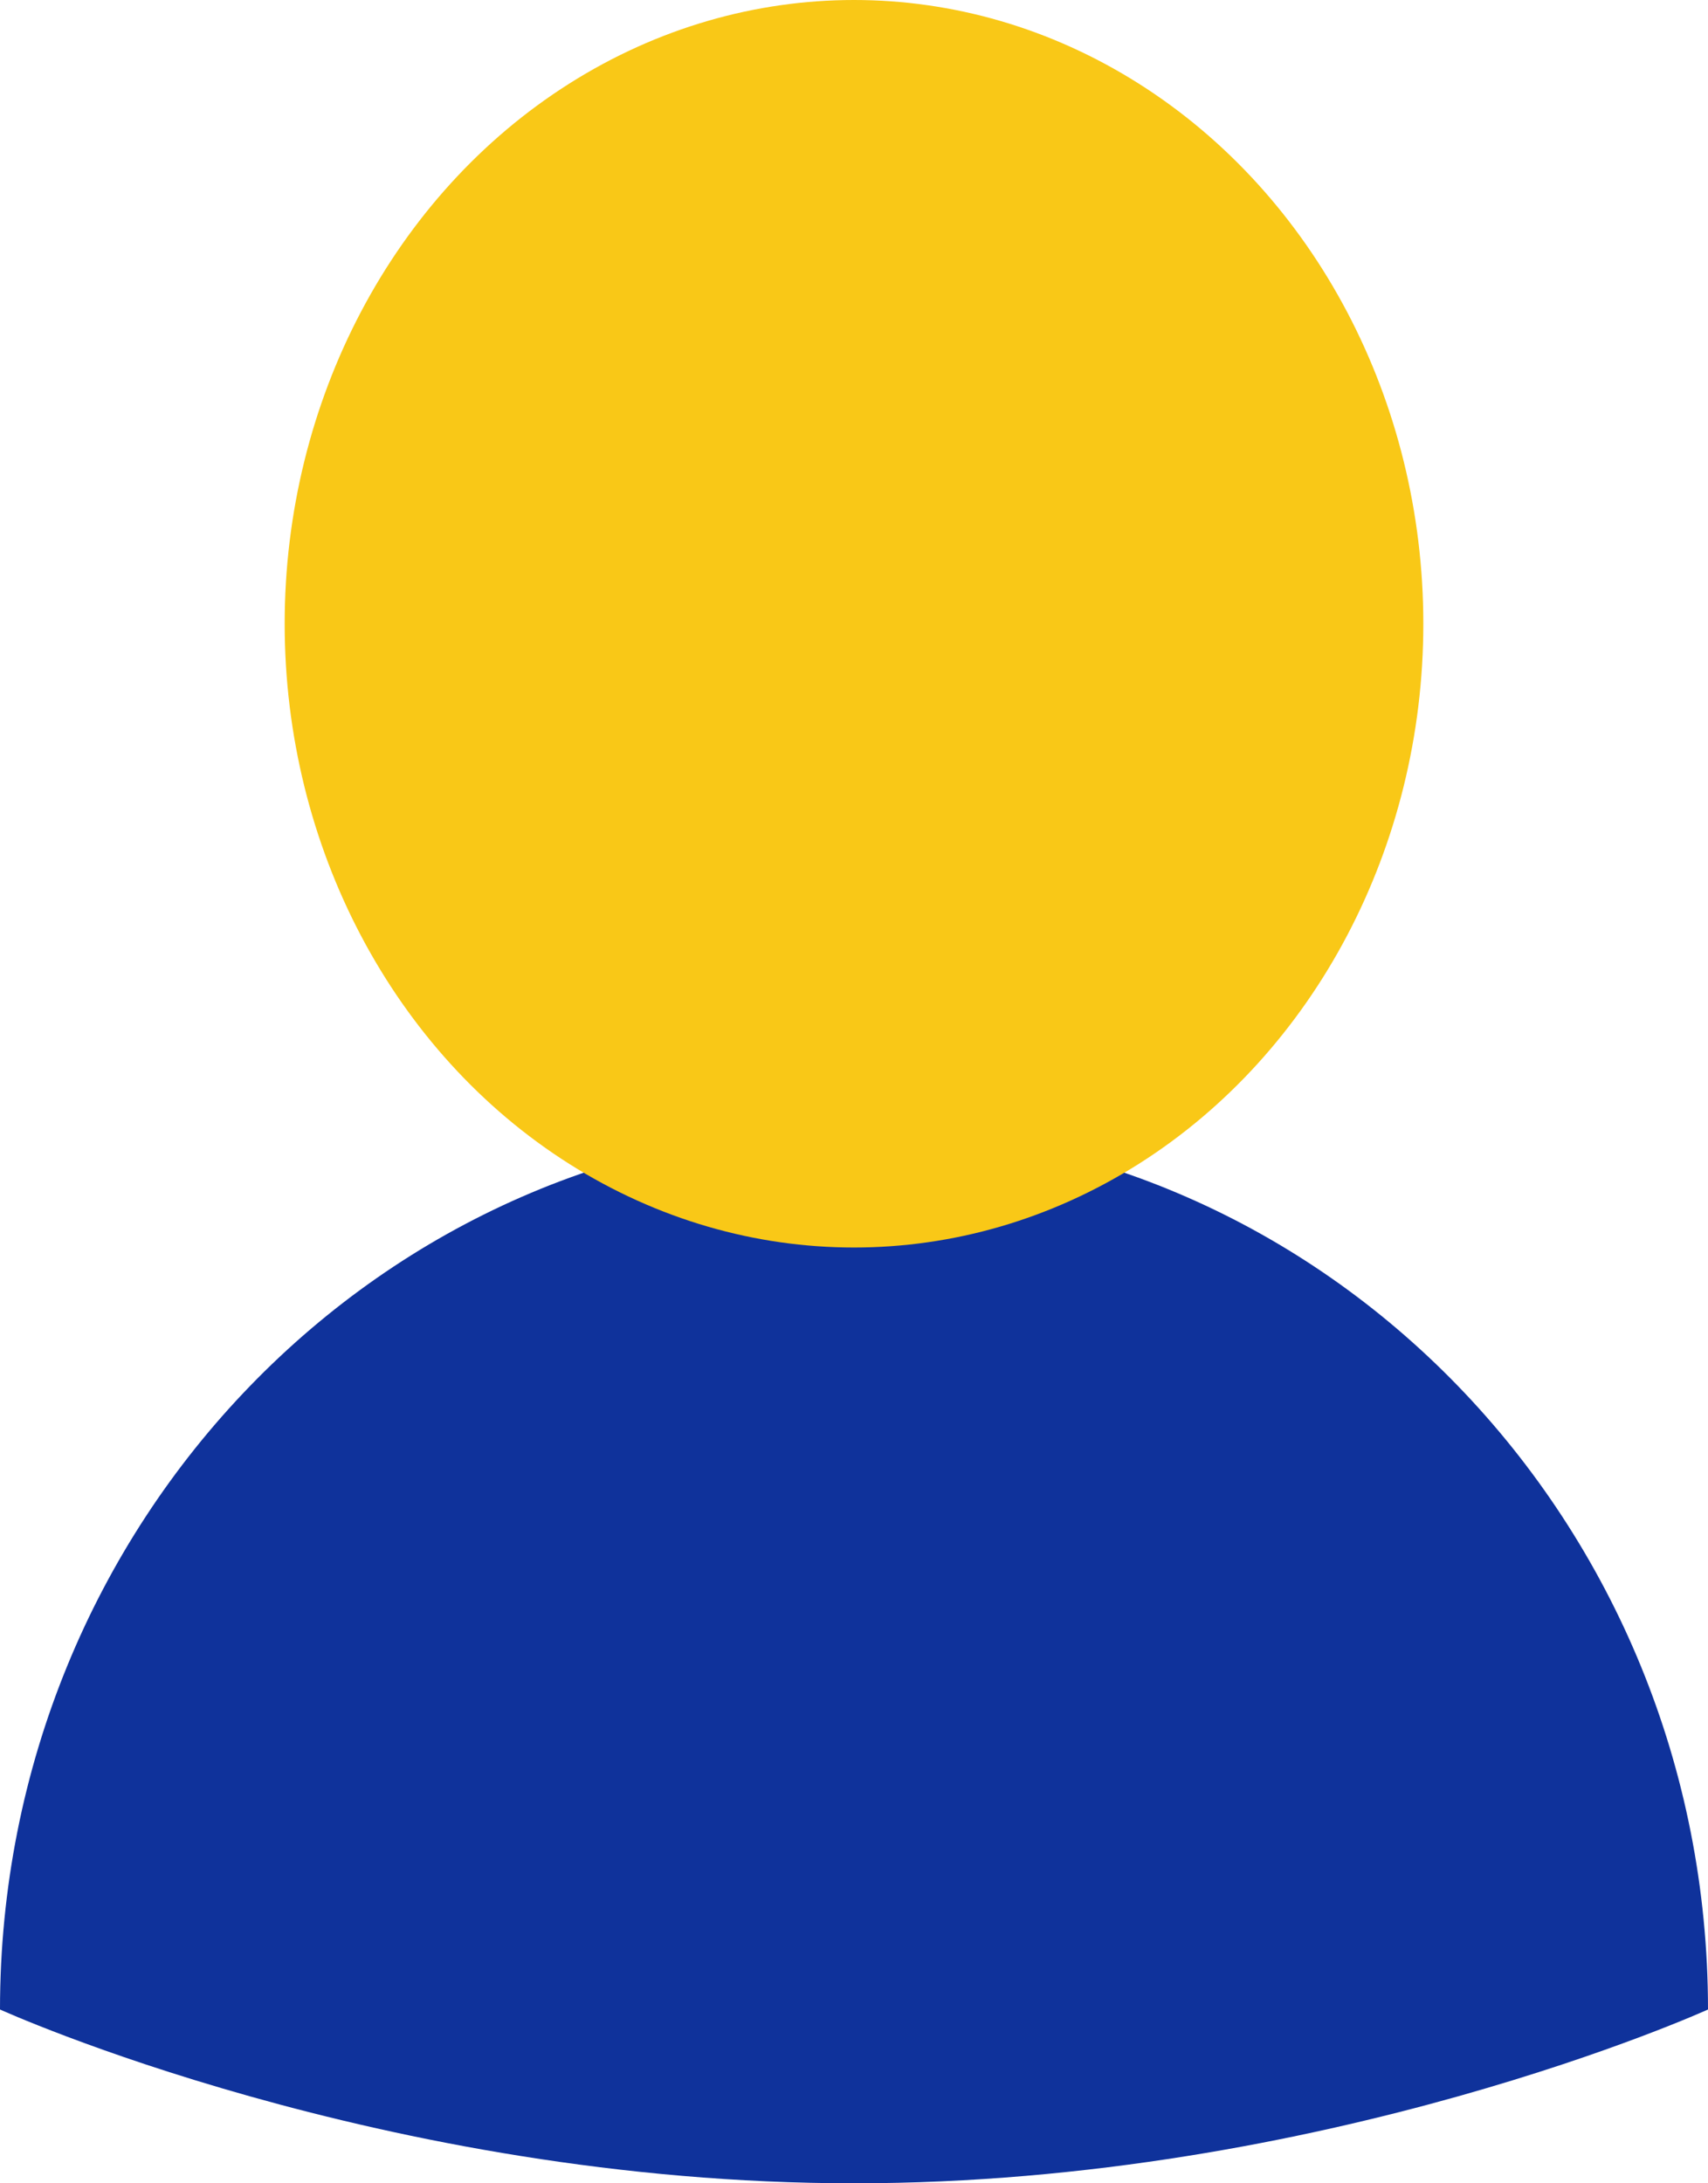
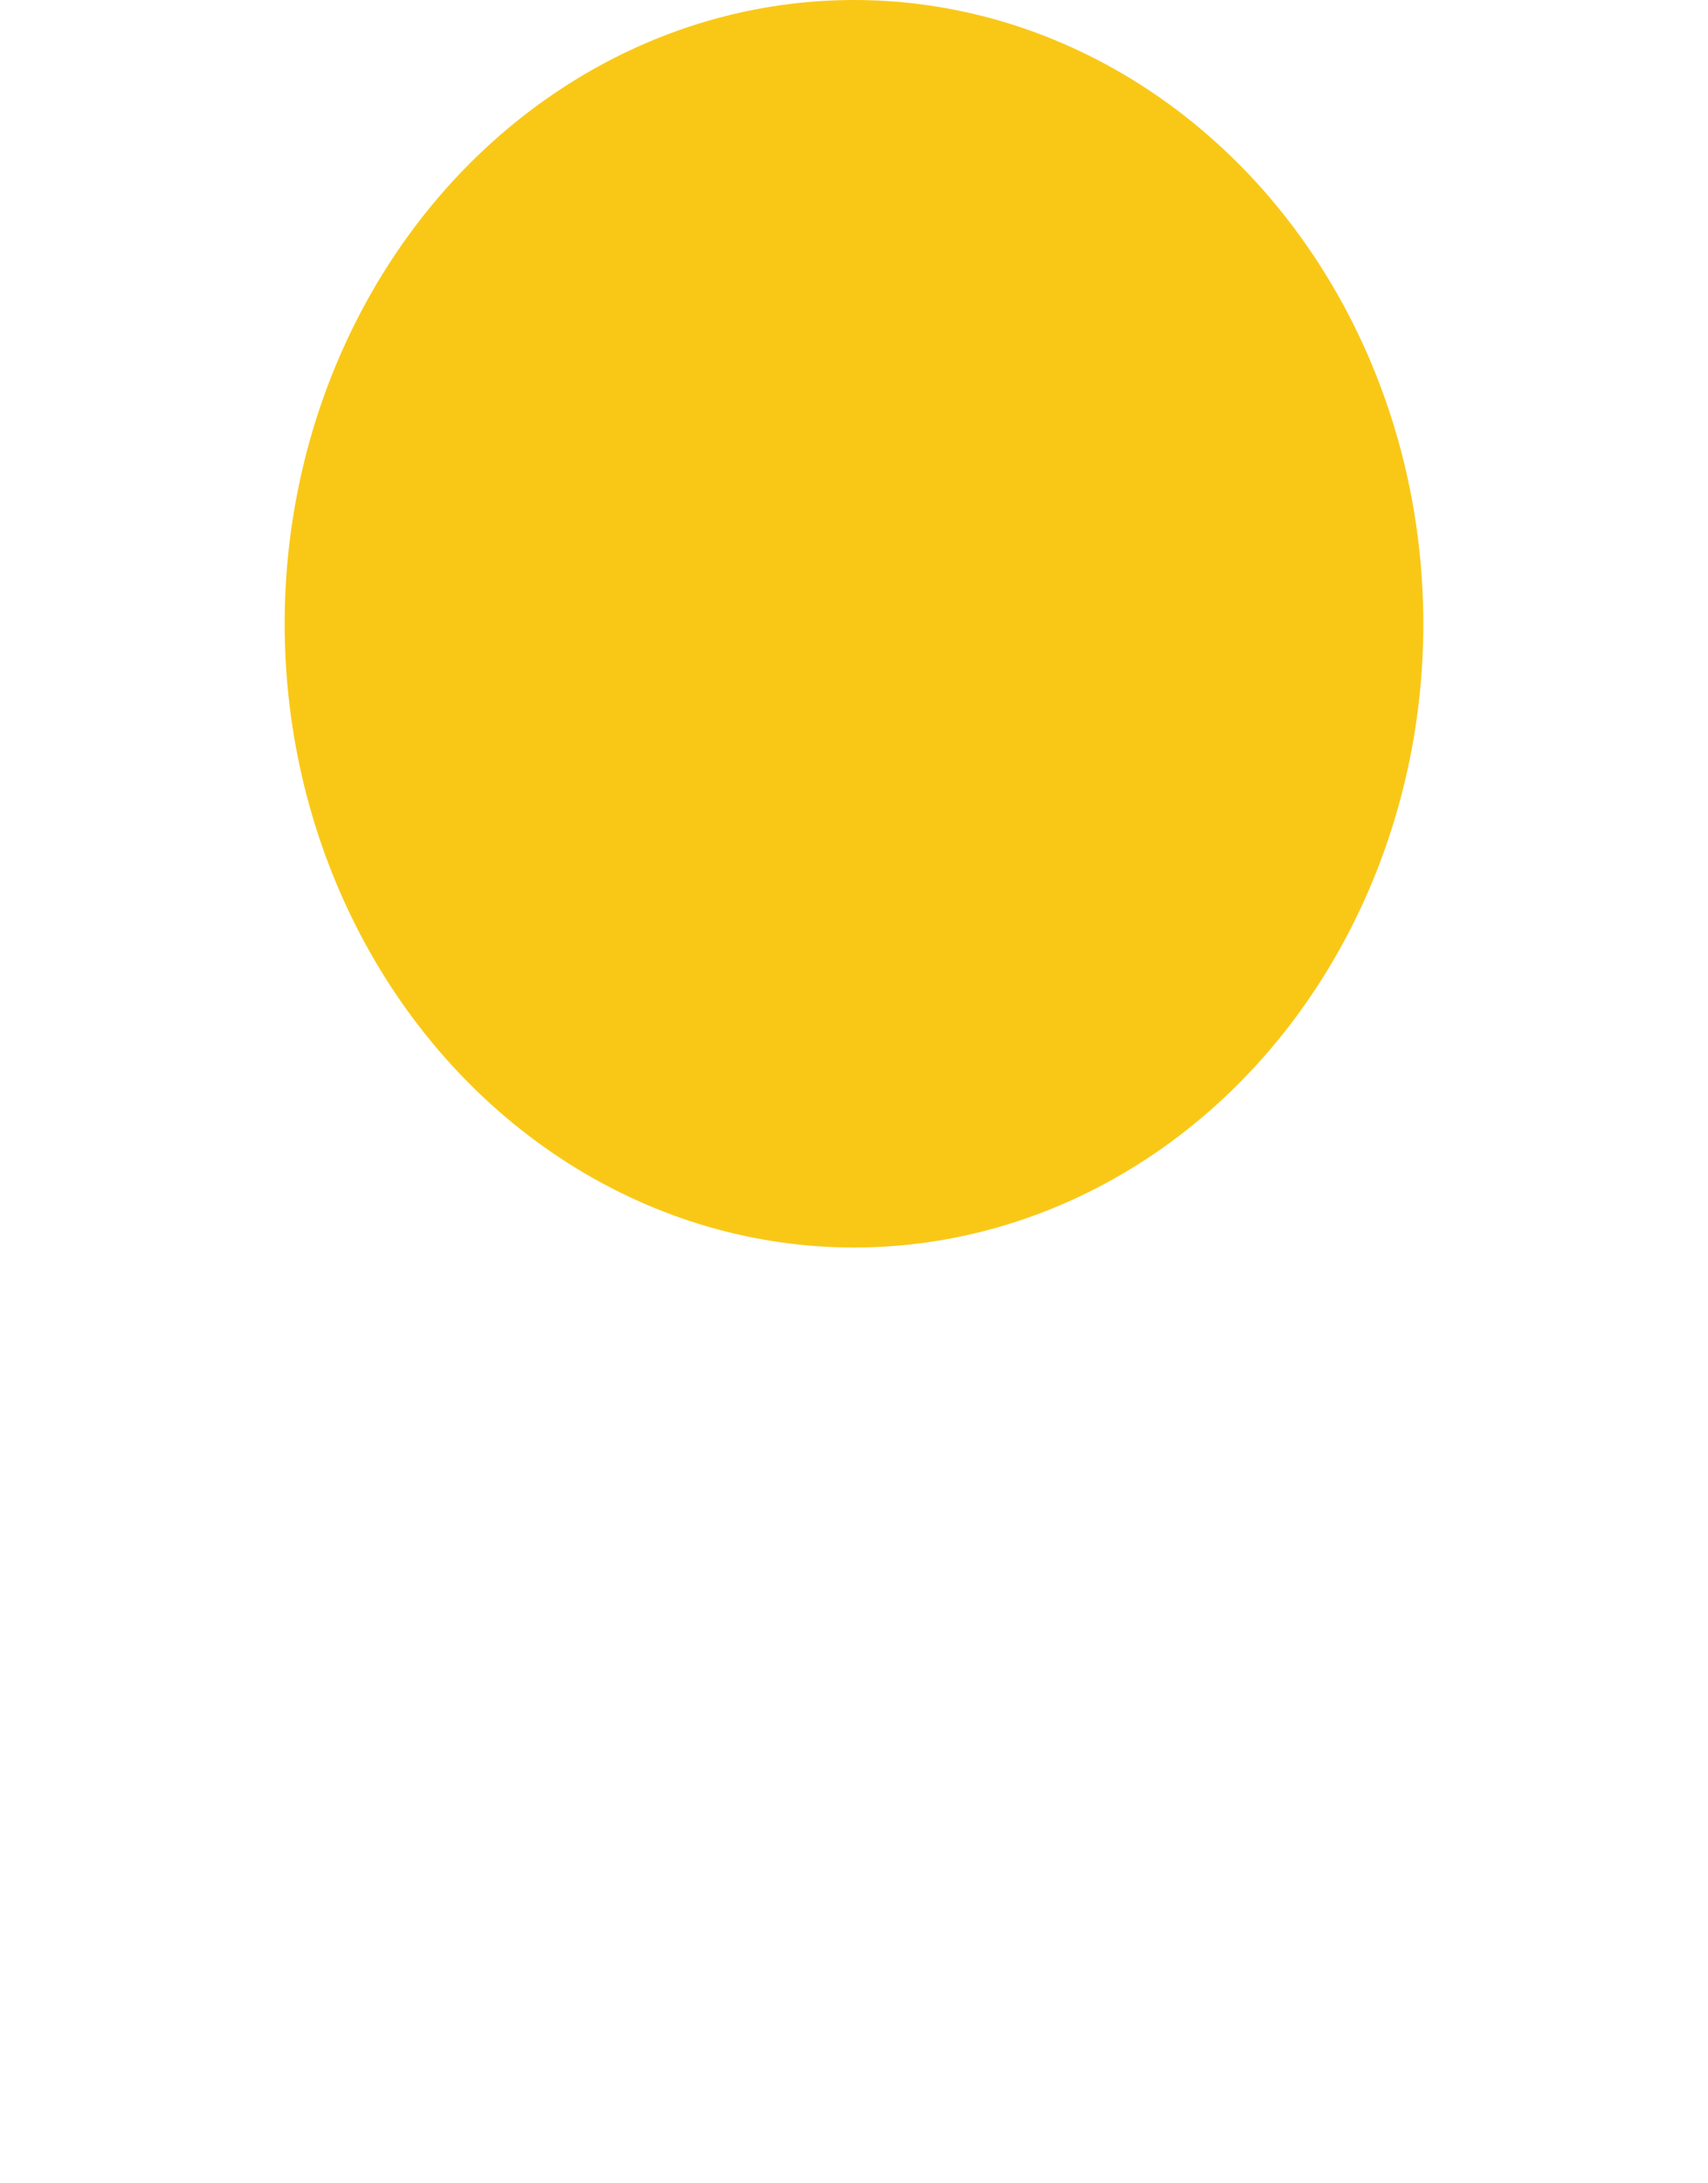
<svg xmlns="http://www.w3.org/2000/svg" width="18" height="23" viewBox="0 0 18 23" fill="none">
-   <path d="M18 21.169C18 21.169 13.971 23 9 23C4.029 23 0 21.169 0 21.169C0 16.038 4.029 11.879 9 11.879C13.971 11.879 18 16.038 18 21.169Z" fill="#0F329B" />
  <ellipse cx="9" cy="6.571" rx="6" ry="6.571" fill="#F9C817" />
</svg>